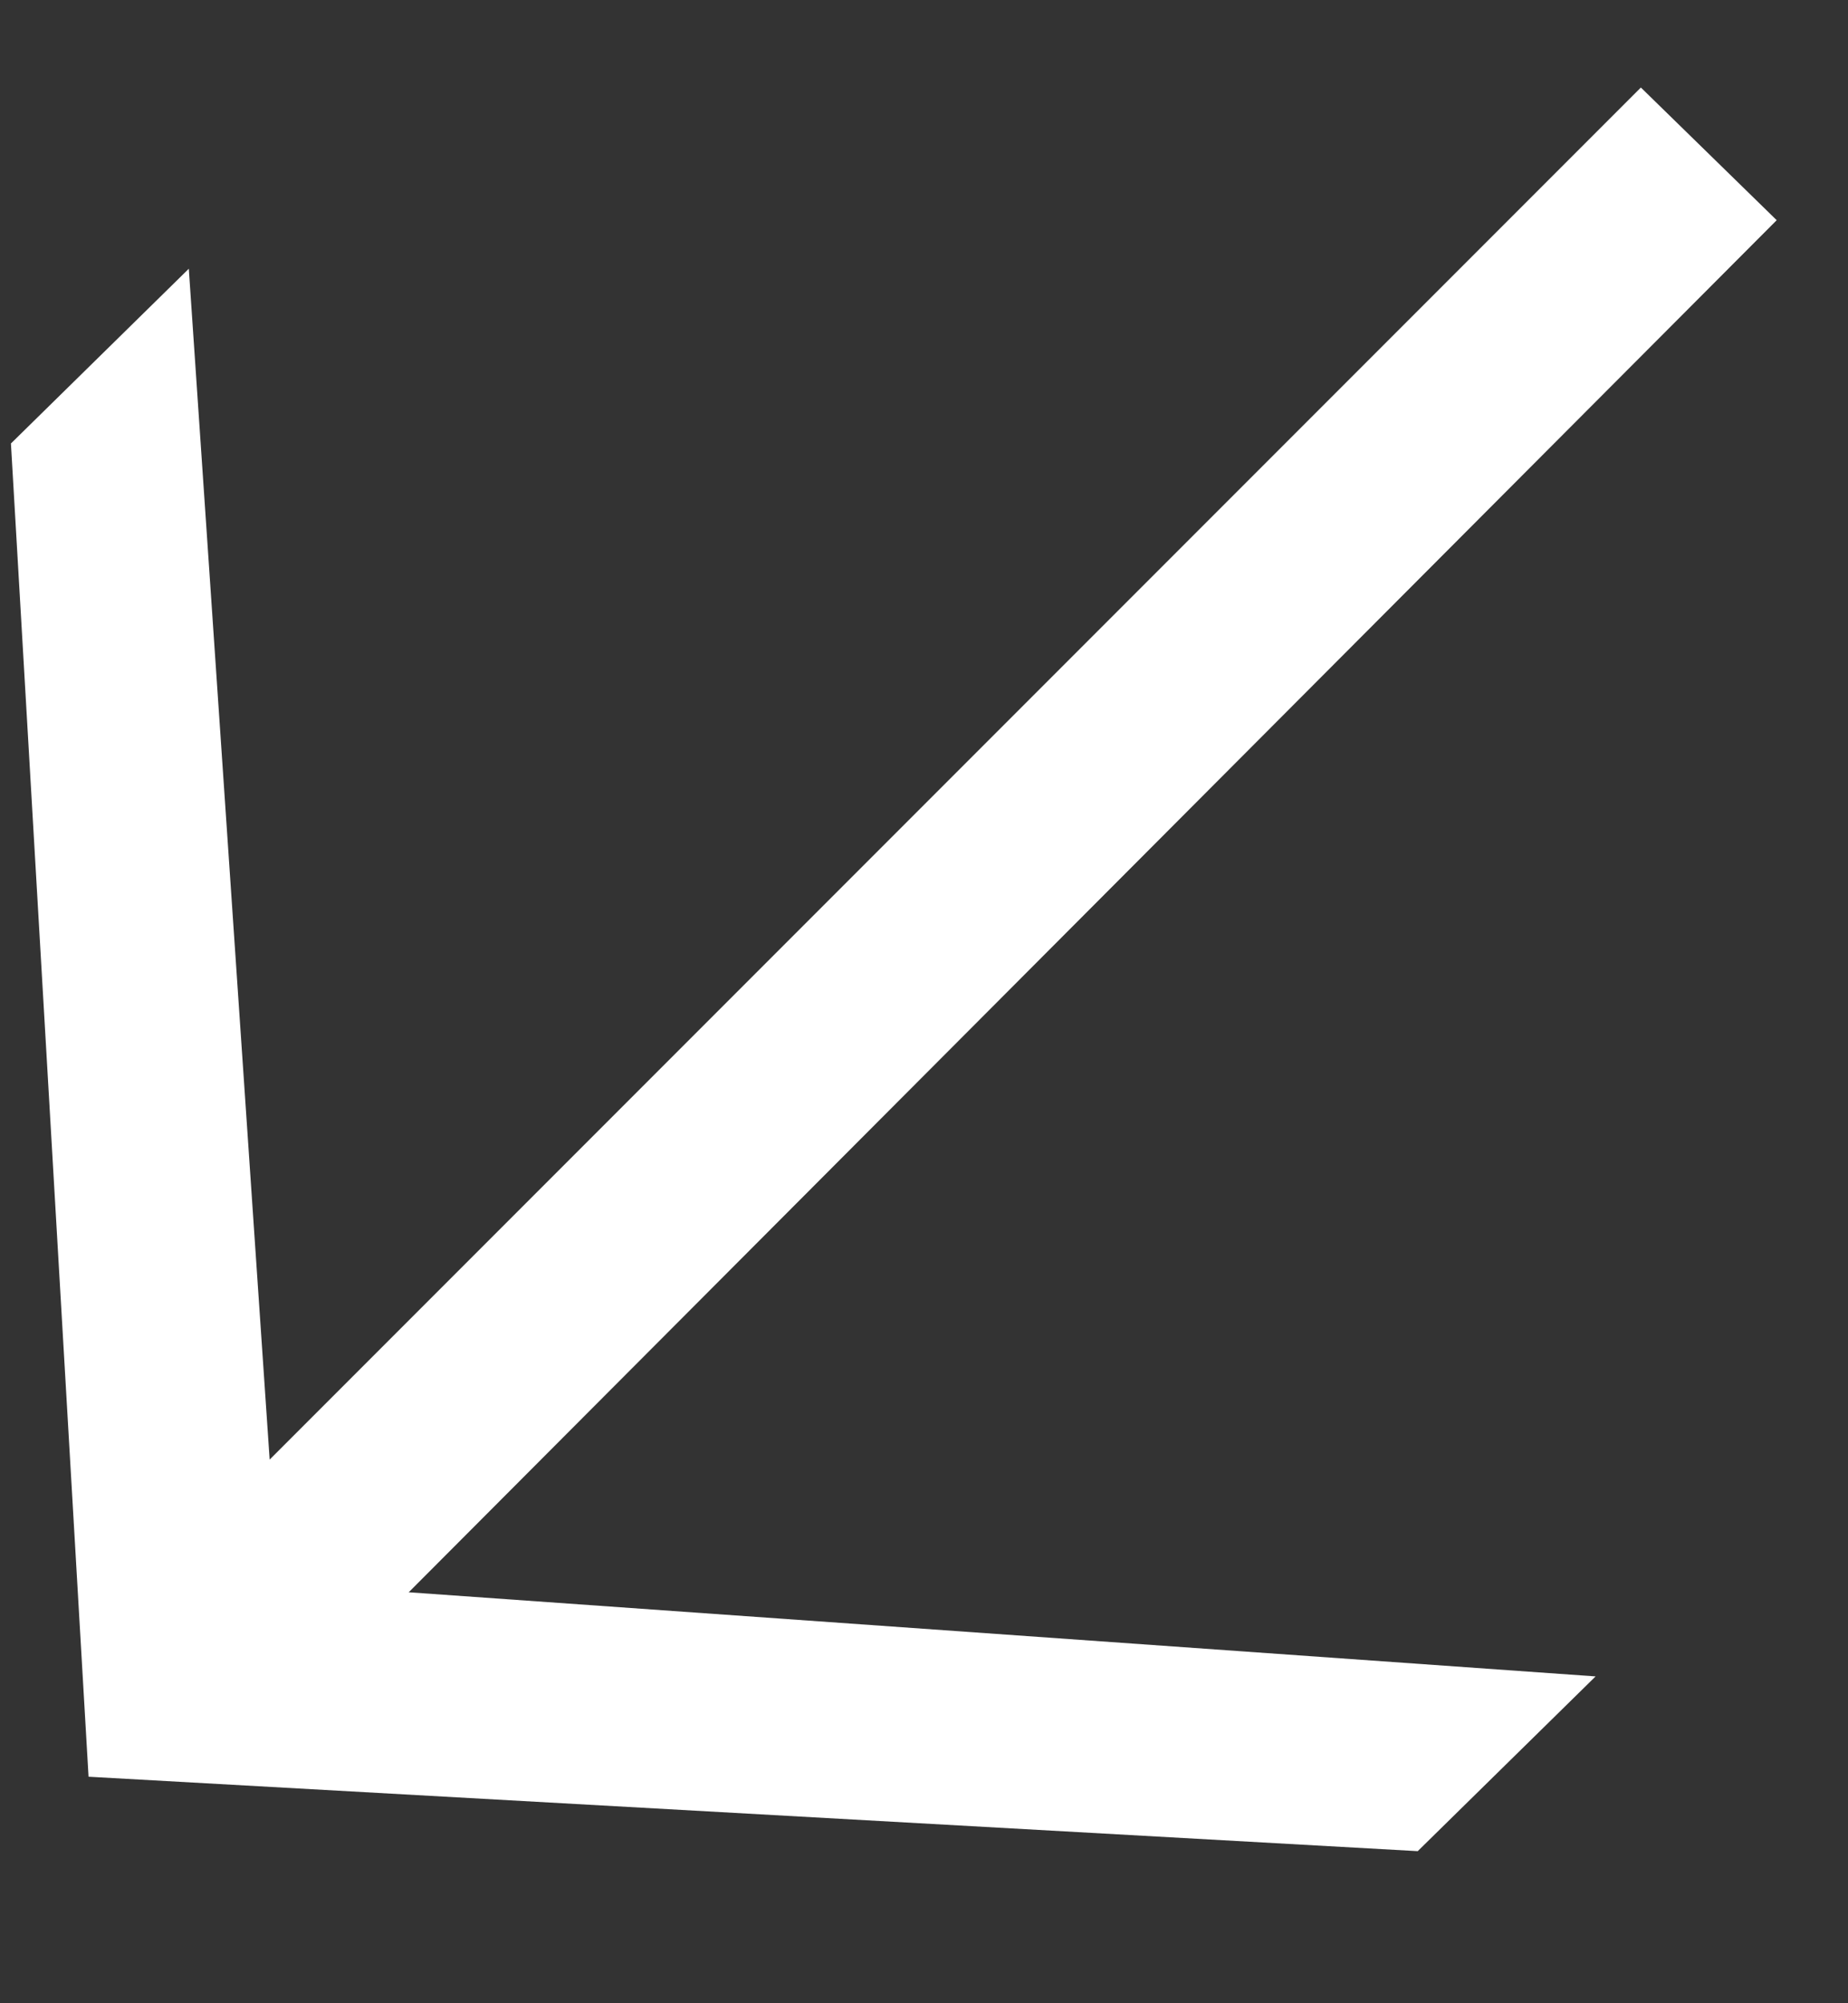
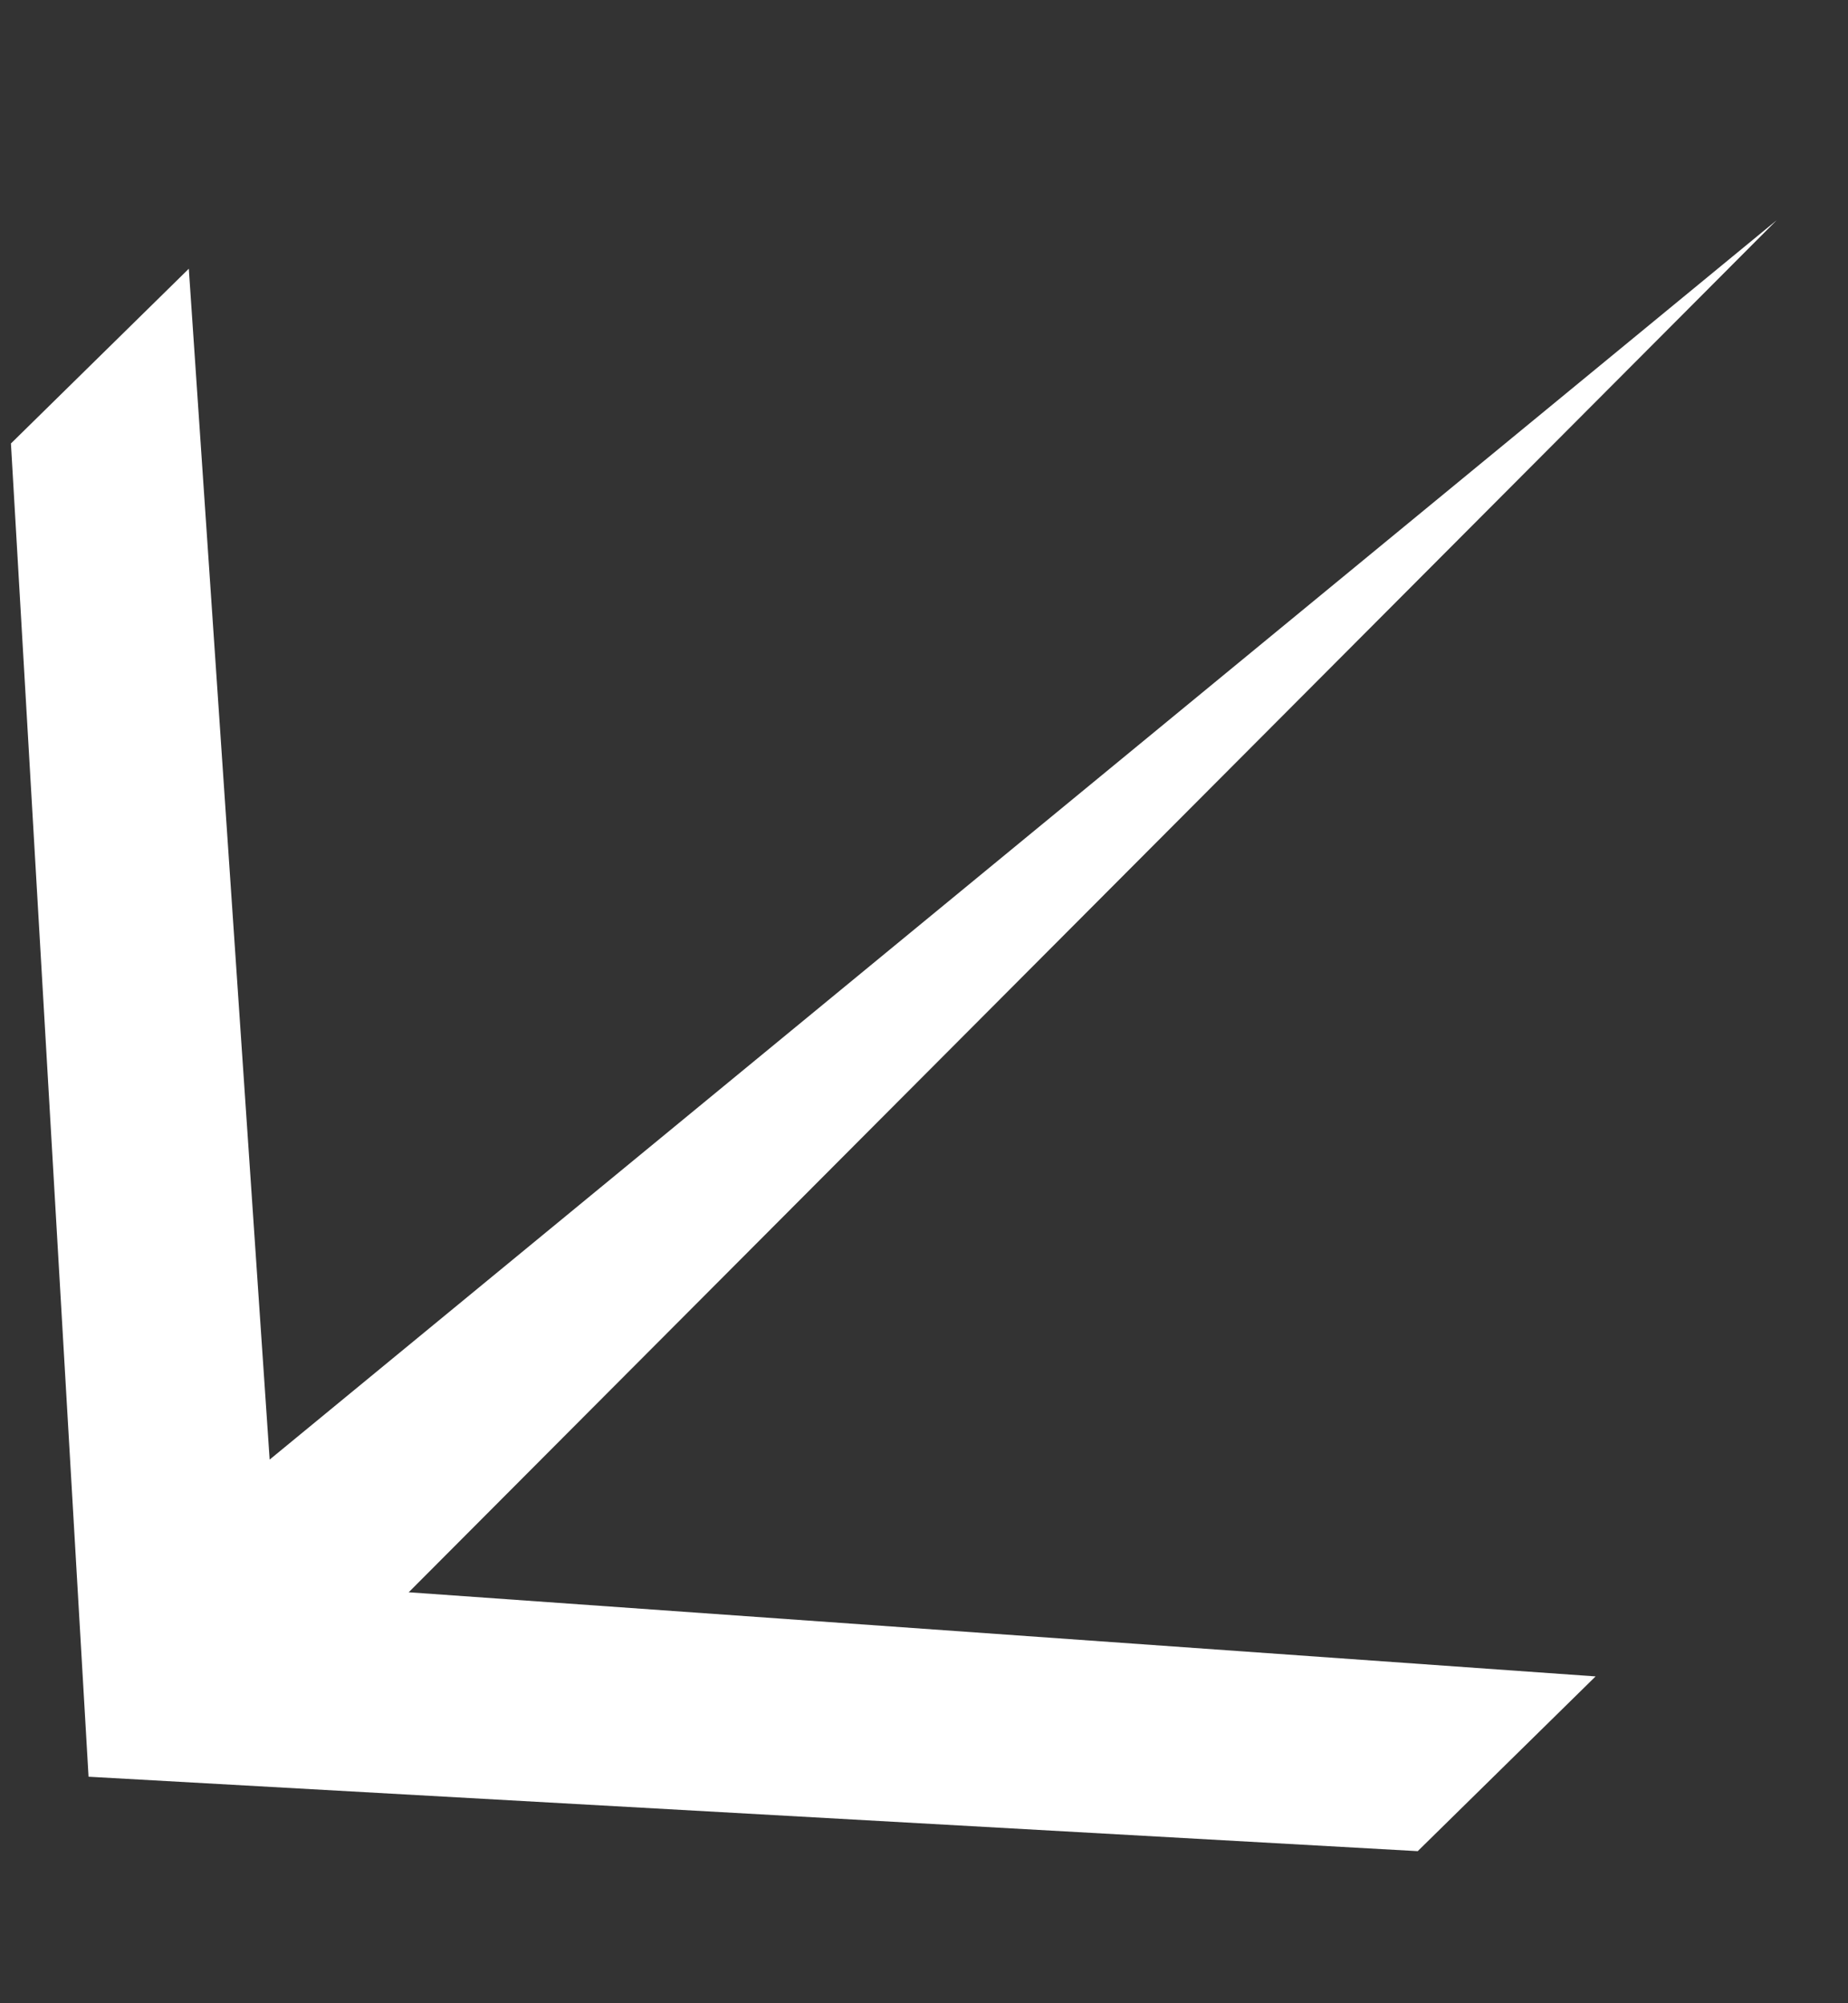
<svg xmlns="http://www.w3.org/2000/svg" width="12" height="13" viewBox="0 0 12 13" fill="none">
  <rect x="0" y="0" width="12" height="13" fill="#333333" stroke="none" />
-   <path d="M9.206 12.013L10.361 10.879L2.654 10.333L11.537 1.429L10.655 0.568L1.751 9.472L1.226 1.744L0.071 2.878L0.575 11.53L9.206 12.013Z" fill="white" />
+   <path d="M9.206 12.013L10.361 10.879L2.654 10.333L11.537 1.429L1.751 9.472L1.226 1.744L0.071 2.878L0.575 11.53L9.206 12.013Z" fill="white" />
</svg>